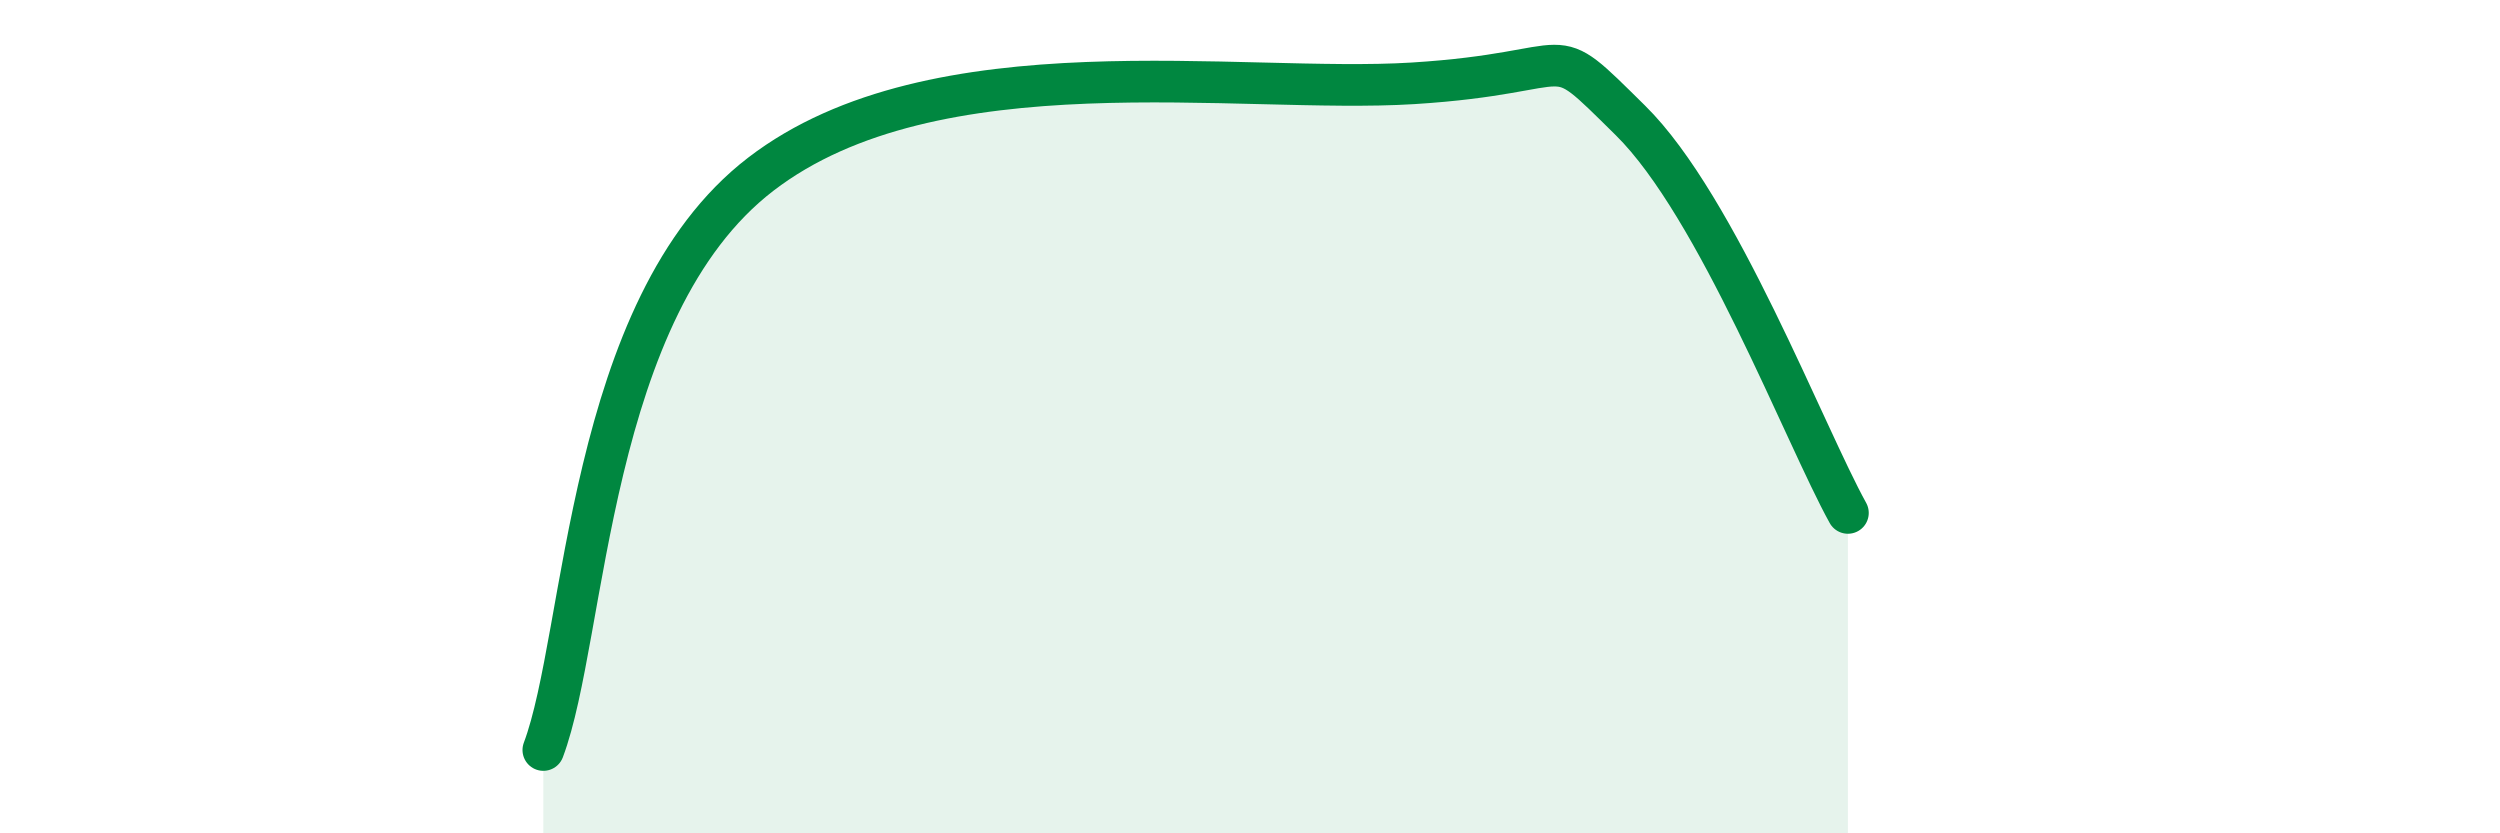
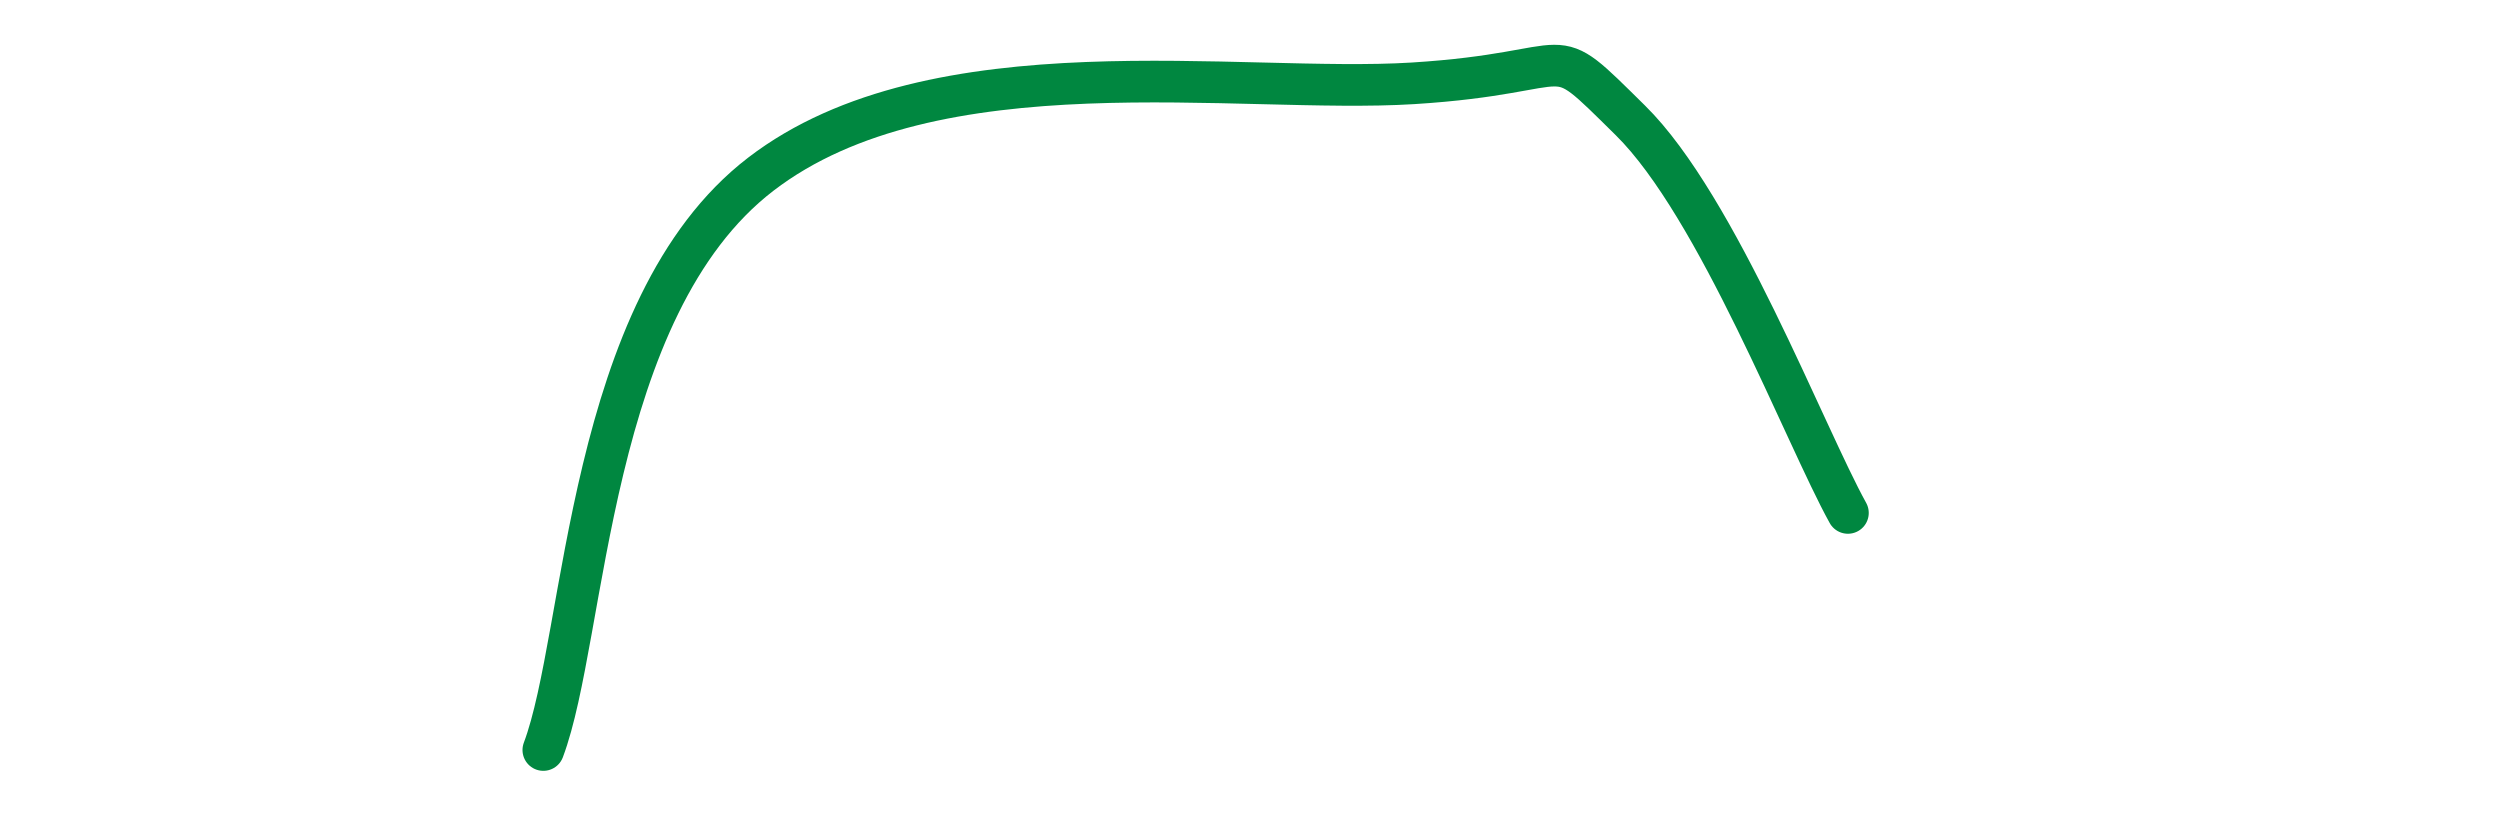
<svg xmlns="http://www.w3.org/2000/svg" width="60" height="20" viewBox="0 0 60 20">
-   <path d="M 13.04,18 C 14.08,15.24 14.09,7.38 18.26,4.18 C 22.43,0.98 29.74,2.26 33.91,2 C 38.08,1.74 37.04,0.83 39.13,2.89 C 41.22,4.95 43.31,10.43 44.35,12.31L44.35 20L13.04 20Z" fill="#008740" opacity="0.1" stroke-linecap="round" stroke-linejoin="round" />
  <path d="M 13.04,18 C 14.08,15.24 14.09,7.38 18.26,4.18 C 22.43,0.98 29.74,2.26 33.91,2 C 38.08,1.74 37.04,0.83 39.13,2.89 C 41.22,4.95 43.31,10.43 44.35,12.31" stroke="#008740" stroke-width="1" fill="none" stroke-linecap="round" stroke-linejoin="round" />
</svg>